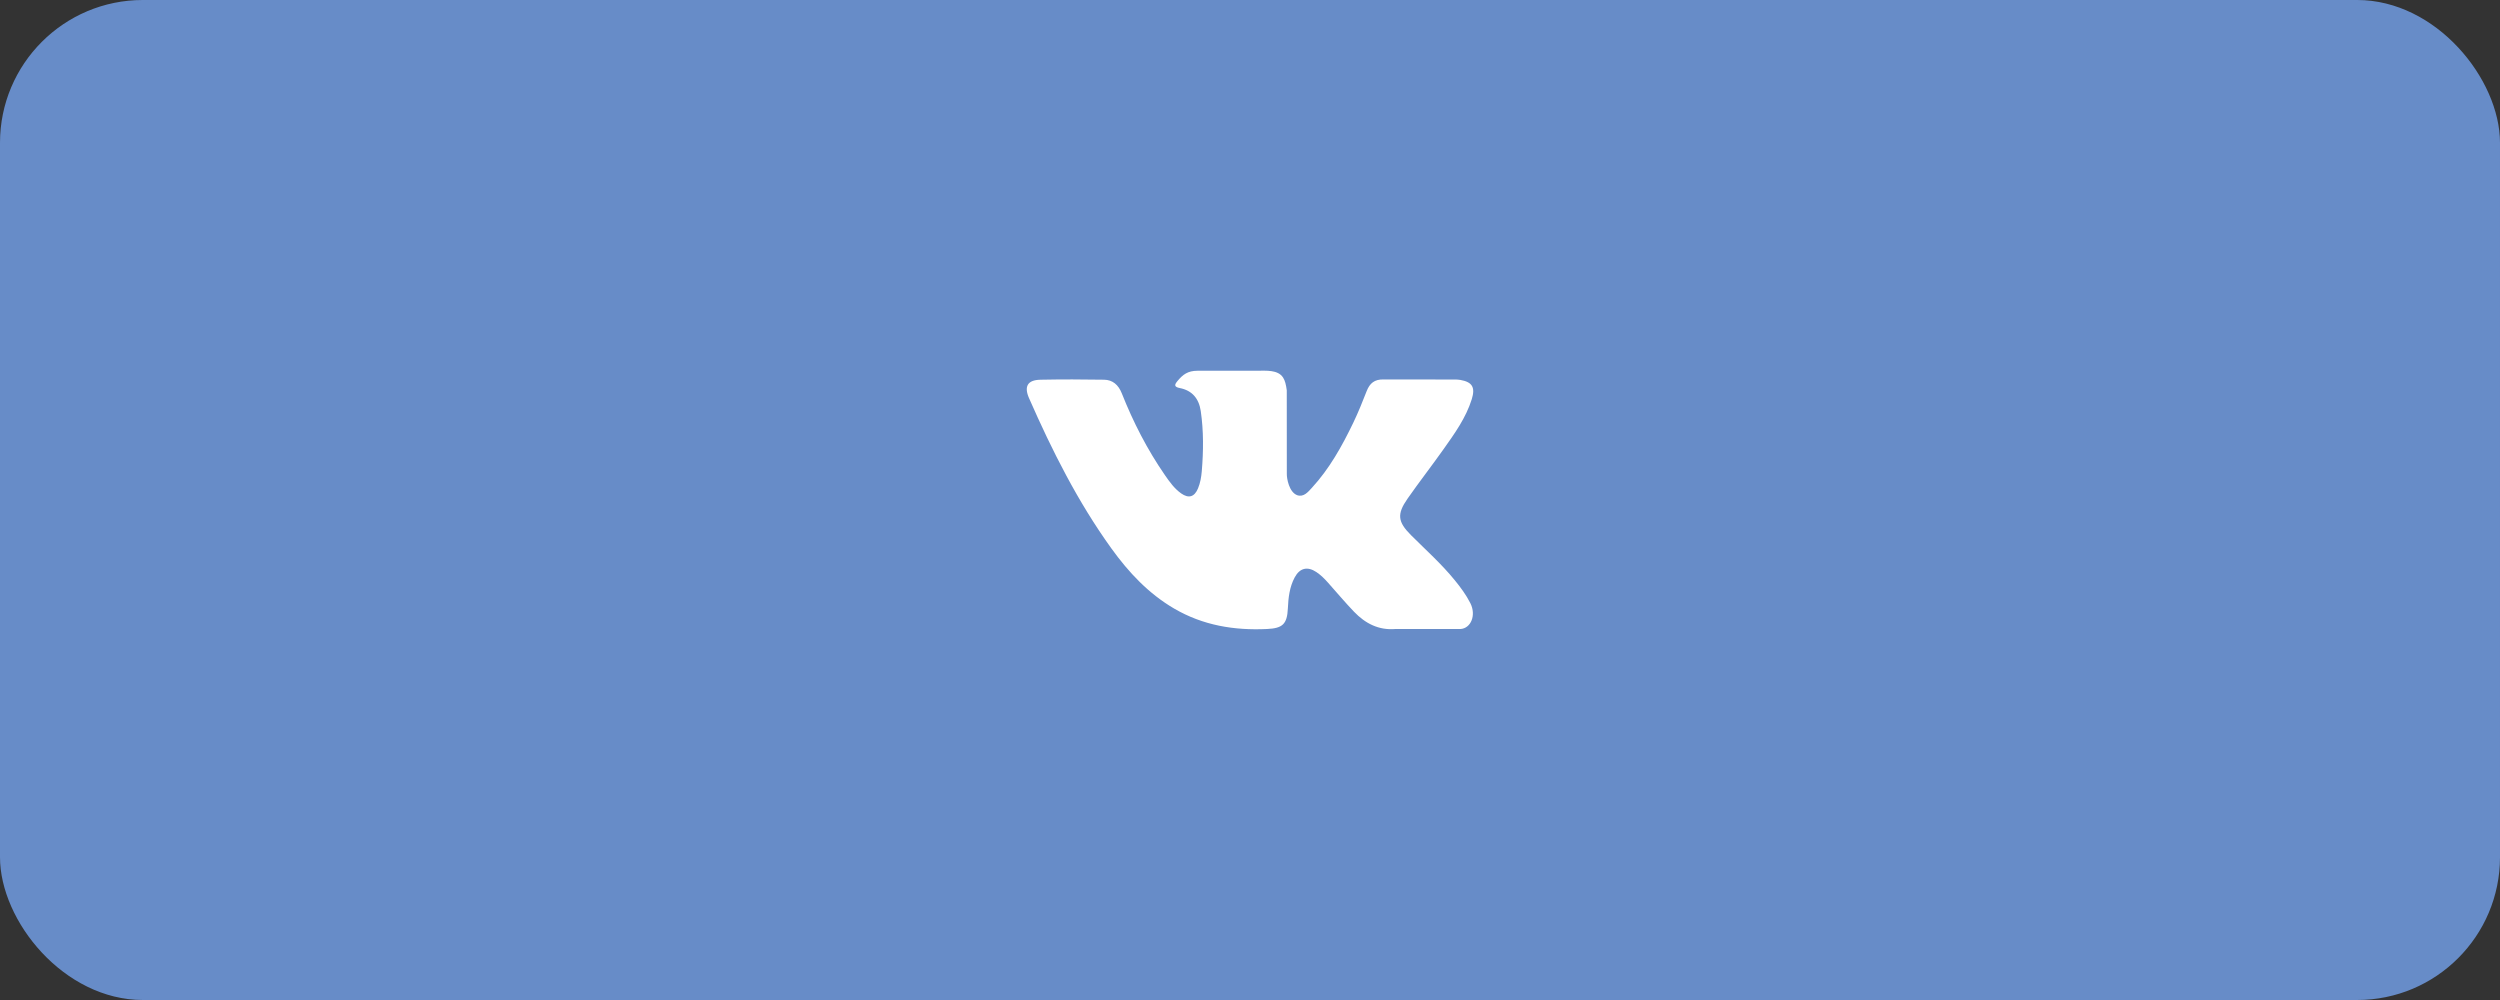
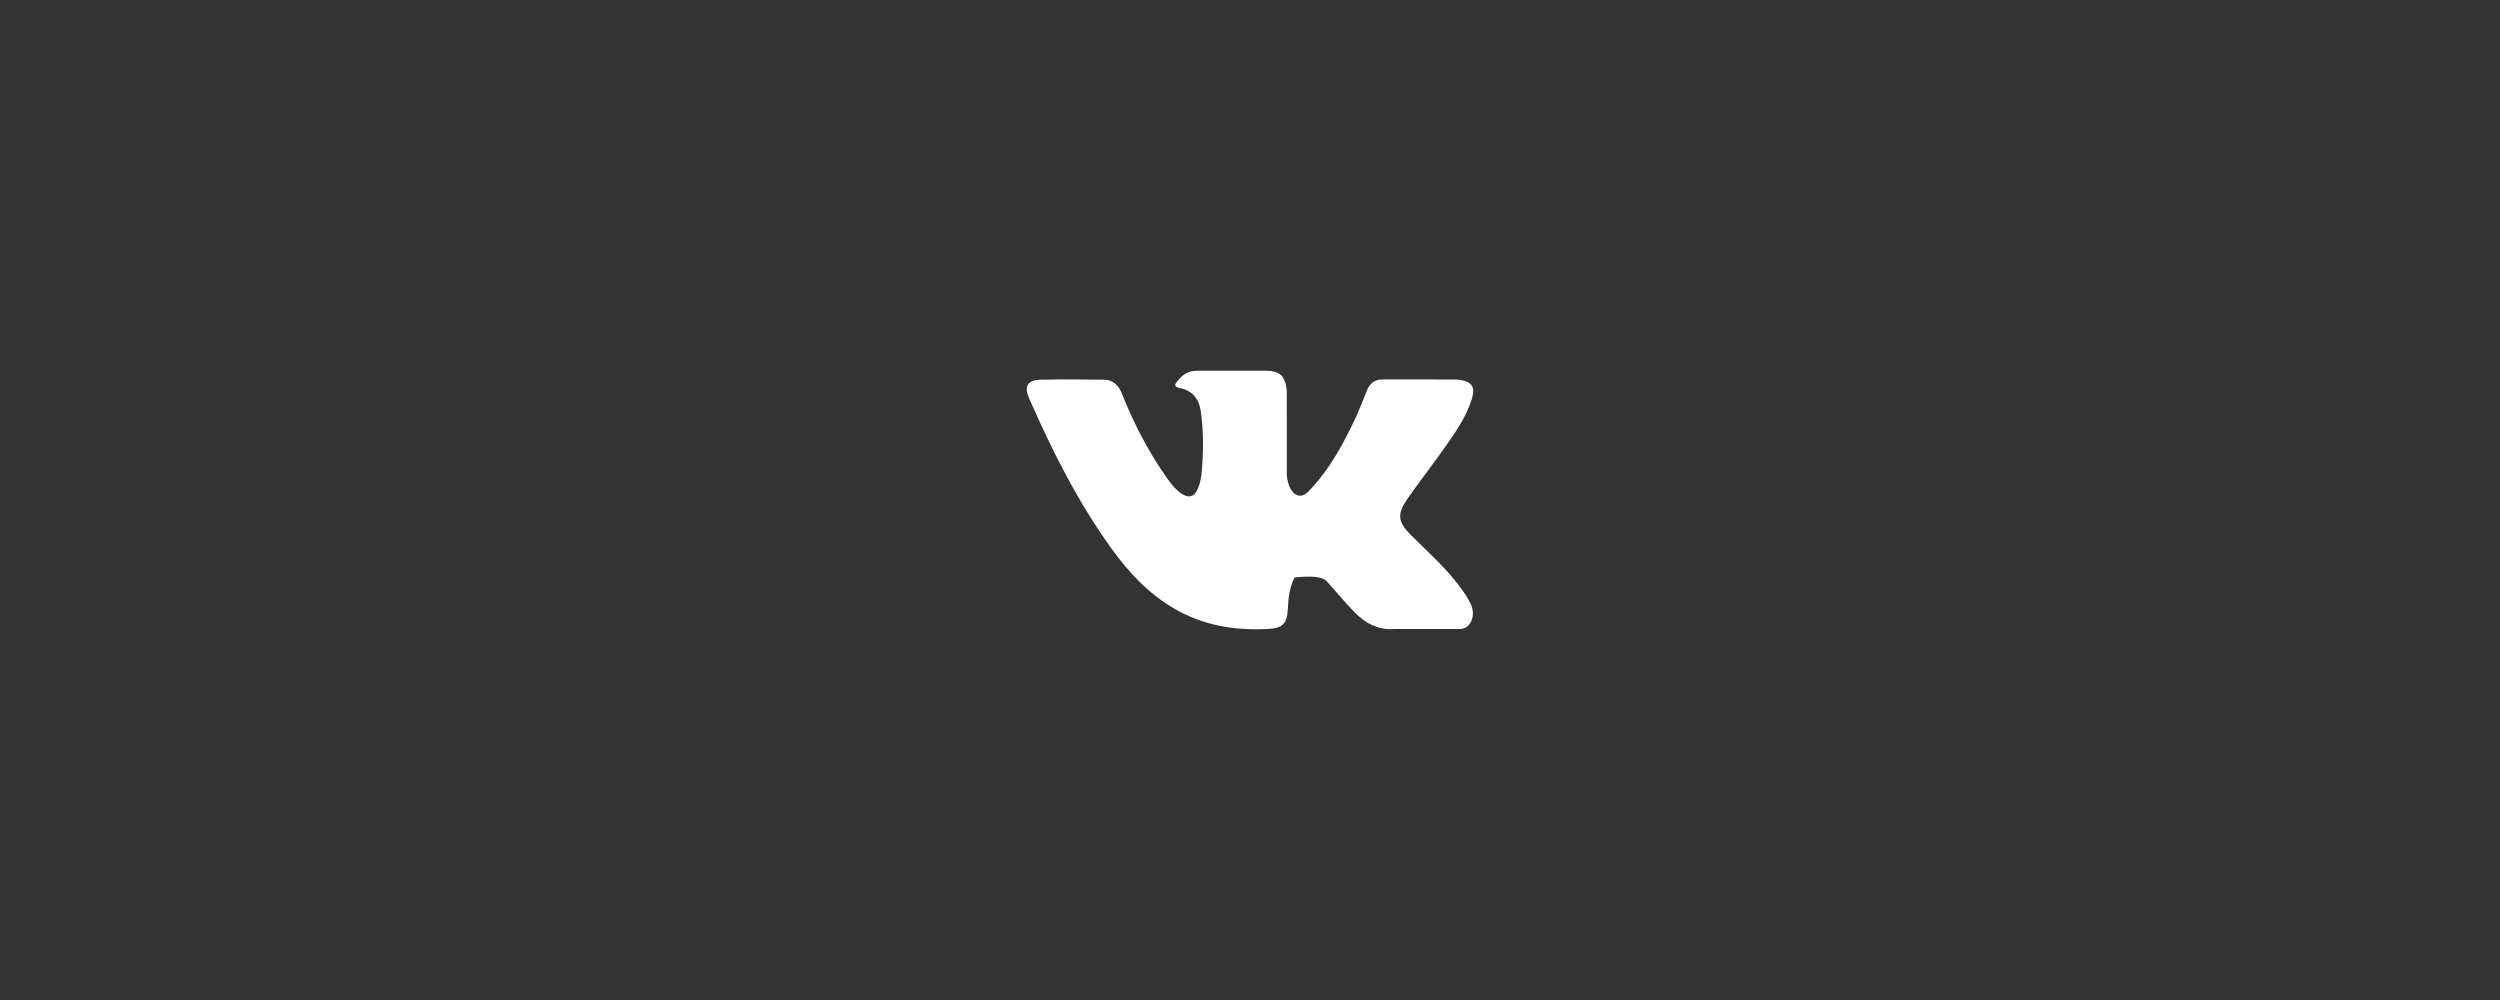
<svg xmlns="http://www.w3.org/2000/svg" width="140" height="56" viewBox="0 0 140 56" fill="none">
  <rect x="0" y="0" width="140" height="56" fill="#333333" stroke="none" />
-   <rect width="140" height="56" rx="8" fill="#678CC8" />
-   <path d="M81.464 32.489C80.72 31.575 79.844 30.795 79.015 29.967C78.268 29.221 78.22 28.788 78.822 27.926C79.478 26.986 80.183 26.082 80.845 25.146C81.463 24.272 82.094 23.399 82.42 22.352C82.626 21.686 82.444 21.392 81.776 21.275C81.661 21.254 81.542 21.253 81.425 21.253L77.464 21.249C76.976 21.241 76.706 21.459 76.534 21.901C76.301 22.5 76.06 23.097 75.783 23.674C75.153 24.983 74.45 26.248 73.464 27.319C73.247 27.555 73.007 27.854 72.643 27.731C72.189 27.561 72.055 26.795 72.062 26.536L72.059 21.857C72.017 21.543 71.963 21.311 71.85 21.139C71.56 20.698 70.911 20.761 70.383 20.761L67.062 20.762C66.513 20.762 66.238 20.979 65.945 21.33C65.775 21.533 65.724 21.665 66.072 21.732C66.755 21.865 67.14 22.317 67.242 23.018C67.406 24.138 67.394 25.262 67.3 26.386C67.272 26.714 67.217 27.042 67.09 27.348C66.891 27.83 66.569 27.928 66.147 27.632C65.765 27.363 65.497 26.985 65.234 26.605C64.247 25.178 63.46 23.639 62.818 22.022C62.632 21.555 62.312 21.271 61.829 21.264C60.64 21.244 59.452 21.241 58.263 21.265C57.548 21.279 57.335 21.634 57.626 22.297C58.92 25.244 60.361 28.108 62.242 30.718C63.208 32.057 64.316 33.239 65.748 34.077C67.372 35.026 69.119 35.312 70.959 35.224C71.821 35.183 72.08 34.953 72.12 34.075C72.147 33.473 72.213 32.875 72.503 32.335C72.787 31.805 73.218 31.704 73.715 32.034C73.963 32.199 74.173 32.409 74.37 32.631C74.855 33.174 75.323 33.733 75.826 34.258C76.458 34.915 77.206 35.304 78.146 35.224L81.787 35.225C82.374 35.186 82.678 34.45 82.341 33.78C82.104 33.311 81.794 32.893 81.464 32.489Z" fill="white" />
+   <path d="M81.464 32.489C80.72 31.575 79.844 30.795 79.015 29.967C78.268 29.221 78.22 28.788 78.822 27.926C79.478 26.986 80.183 26.082 80.845 25.146C81.463 24.272 82.094 23.399 82.42 22.352C82.626 21.686 82.444 21.392 81.776 21.275C81.661 21.254 81.542 21.253 81.425 21.253L77.464 21.249C76.976 21.241 76.706 21.459 76.534 21.901C76.301 22.5 76.06 23.097 75.783 23.674C75.153 24.983 74.45 26.248 73.464 27.319C73.247 27.555 73.007 27.854 72.643 27.731C72.189 27.561 72.055 26.795 72.062 26.536L72.059 21.857C72.017 21.543 71.963 21.311 71.85 21.139C71.56 20.698 70.911 20.761 70.383 20.761L67.062 20.762C66.513 20.762 66.238 20.979 65.945 21.33C65.775 21.533 65.724 21.665 66.072 21.732C66.755 21.865 67.14 22.317 67.242 23.018C67.406 24.138 67.394 25.262 67.3 26.386C67.272 26.714 67.217 27.042 67.09 27.348C66.891 27.83 66.569 27.928 66.147 27.632C65.765 27.363 65.497 26.985 65.234 26.605C64.247 25.178 63.46 23.639 62.818 22.022C62.632 21.555 62.312 21.271 61.829 21.264C60.64 21.244 59.452 21.241 58.263 21.265C57.548 21.279 57.335 21.634 57.626 22.297C58.92 25.244 60.361 28.108 62.242 30.718C63.208 32.057 64.316 33.239 65.748 34.077C67.372 35.026 69.119 35.312 70.959 35.224C71.821 35.183 72.08 34.953 72.12 34.075C72.147 33.473 72.213 32.875 72.503 32.335C73.963 32.199 74.173 32.409 74.37 32.631C74.855 33.174 75.323 33.733 75.826 34.258C76.458 34.915 77.206 35.304 78.146 35.224L81.787 35.225C82.374 35.186 82.678 34.45 82.341 33.78C82.104 33.311 81.794 32.893 81.464 32.489Z" fill="white" />
</svg>